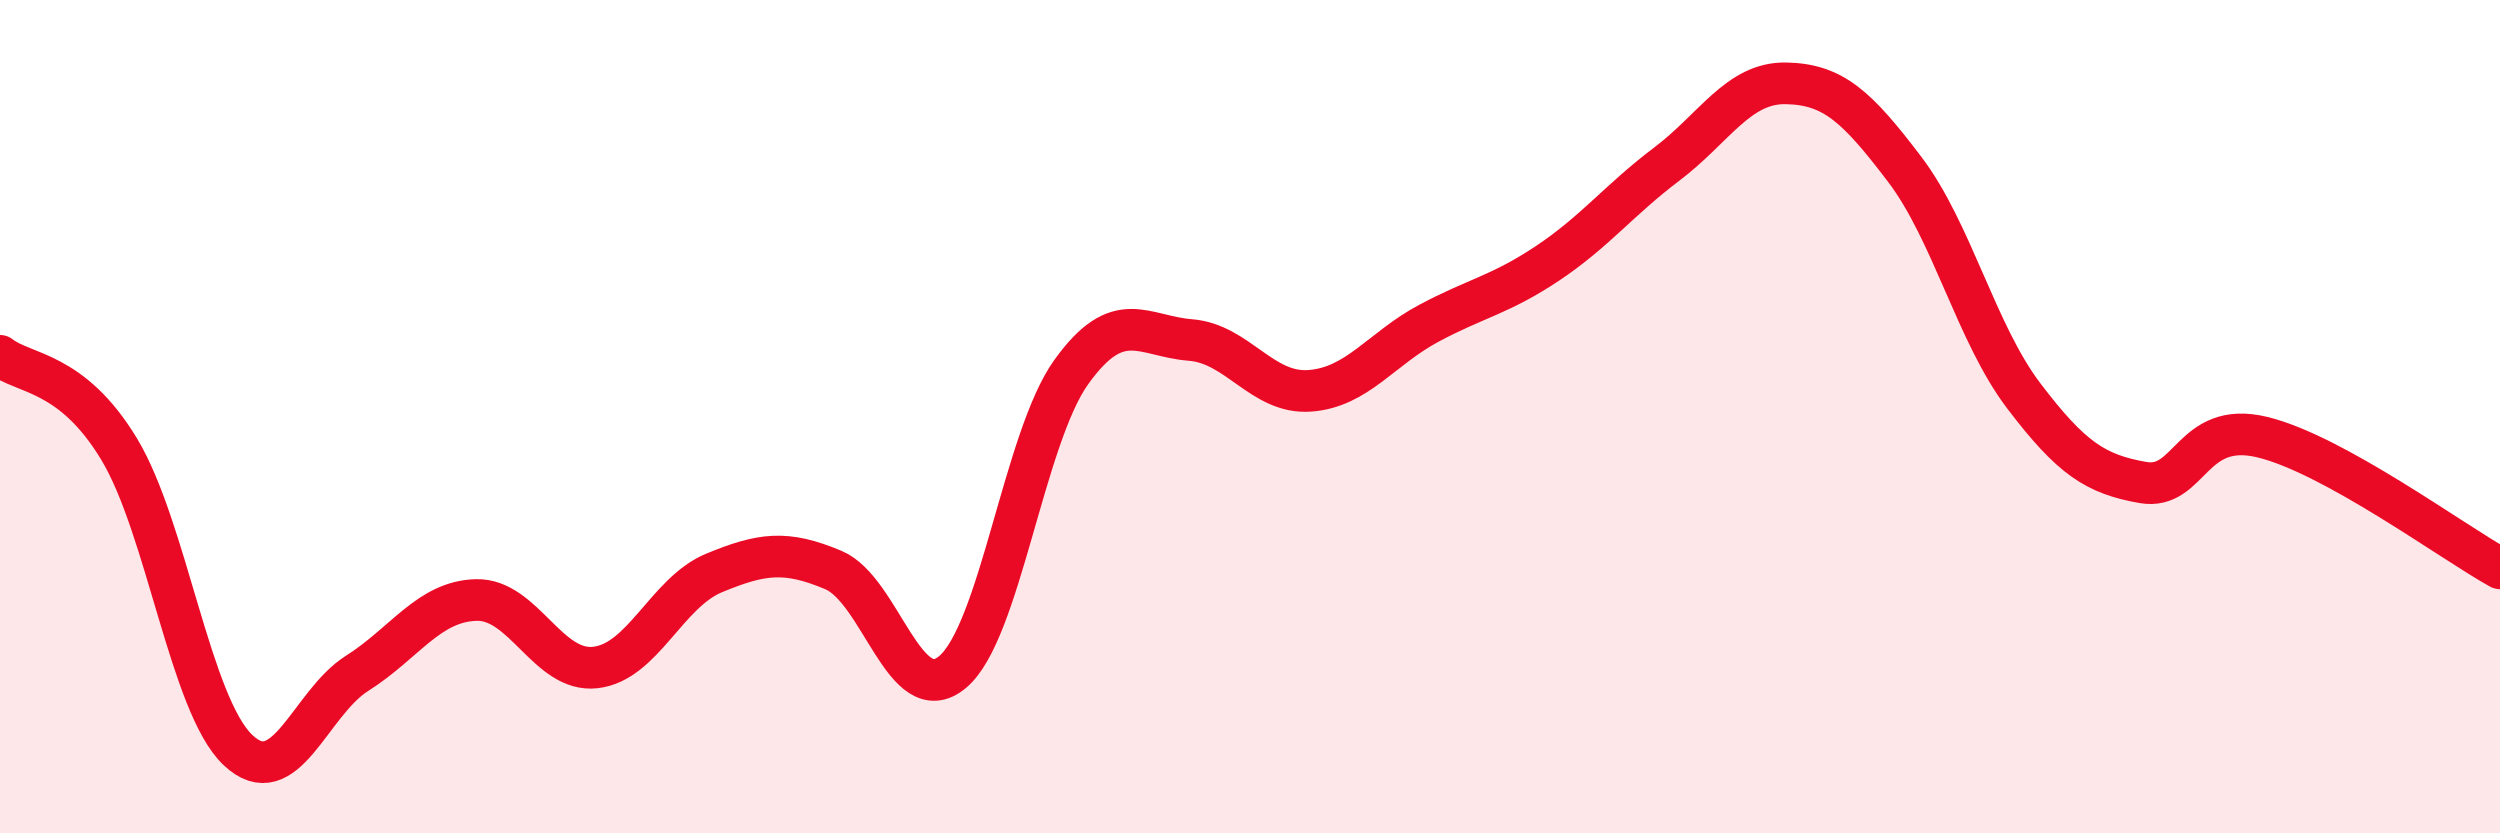
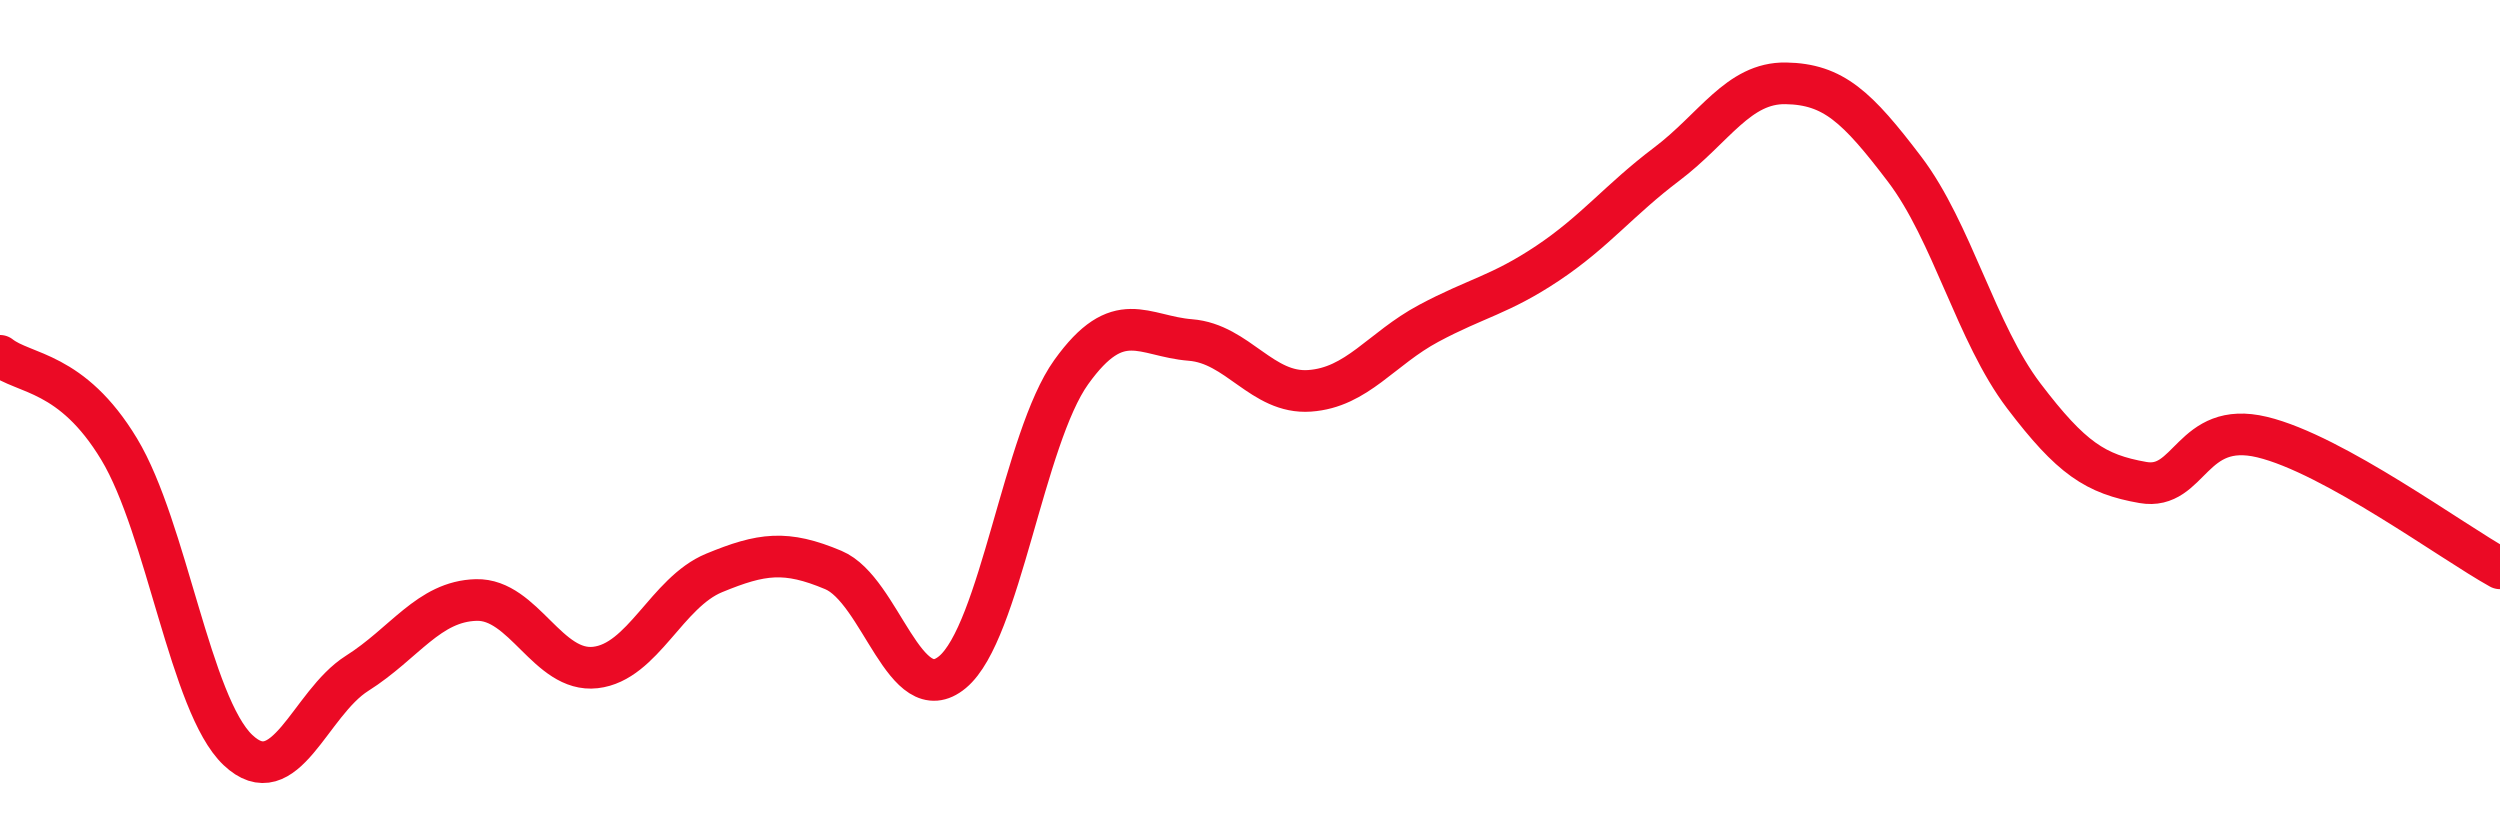
<svg xmlns="http://www.w3.org/2000/svg" width="60" height="20" viewBox="0 0 60 20">
-   <path d="M 0,8.54 C 0.57,8.99 1.72,8.89 2.86,10.78 C 4,12.67 4.57,16.92 5.71,18 C 6.85,19.08 7.43,16.88 8.57,16.16 C 9.71,15.44 10.29,14.43 11.43,14.4 C 12.57,14.37 13.15,16.15 14.29,16.02 C 15.43,15.89 16,14.22 17.14,13.75 C 18.28,13.28 18.86,13.2 20,13.68 C 21.14,14.16 21.72,17.08 22.86,16.13 C 24,15.18 24.57,10.52 25.71,8.93 C 26.85,7.34 27.43,8.07 28.57,8.16 C 29.71,8.25 30.29,9.46 31.43,9.38 C 32.57,9.3 33.15,8.37 34.29,7.76 C 35.43,7.15 36,7.08 37.14,6.32 C 38.28,5.56 38.86,4.8 40,3.94 C 41.14,3.08 41.72,1.98 42.86,2 C 44,2.02 44.57,2.56 45.71,4.06 C 46.85,5.56 47.43,8 48.57,9.5 C 49.71,11 50.29,11.38 51.43,11.58 C 52.57,11.78 52.58,10.08 54.29,10.49 C 56,10.9 58.86,13.01 60,13.64L60 20L0 20Z" fill="#EB0A25" opacity="0.1" stroke-linecap="round" stroke-linejoin="round" />
  <path d="M 0,8.54 C 0.57,8.99 1.72,8.89 2.86,10.78 C 4,12.67 4.57,16.92 5.71,18 C 6.85,19.08 7.43,16.88 8.57,16.16 C 9.71,15.44 10.29,14.43 11.43,14.4 C 12.57,14.37 13.15,16.15 14.29,16.02 C 15.43,15.89 16,14.22 17.14,13.75 C 18.28,13.28 18.86,13.2 20,13.68 C 21.14,14.16 21.72,17.08 22.86,16.13 C 24,15.18 24.57,10.52 25.71,8.93 C 26.85,7.34 27.43,8.07 28.57,8.16 C 29.71,8.25 30.29,9.46 31.43,9.38 C 32.57,9.3 33.15,8.37 34.29,7.76 C 35.43,7.15 36,7.08 37.14,6.32 C 38.28,5.56 38.86,4.8 40,3.94 C 41.14,3.08 41.72,1.98 42.86,2 C 44,2.02 44.57,2.56 45.71,4.06 C 46.85,5.56 47.43,8 48.57,9.5 C 49.71,11 50.29,11.38 51.43,11.58 C 52.57,11.78 52.58,10.08 54.29,10.49 C 56,10.9 58.86,13.01 60,13.64" stroke="#EB0A25" stroke-width="1" fill="none" stroke-linecap="round" stroke-linejoin="round" />
</svg>